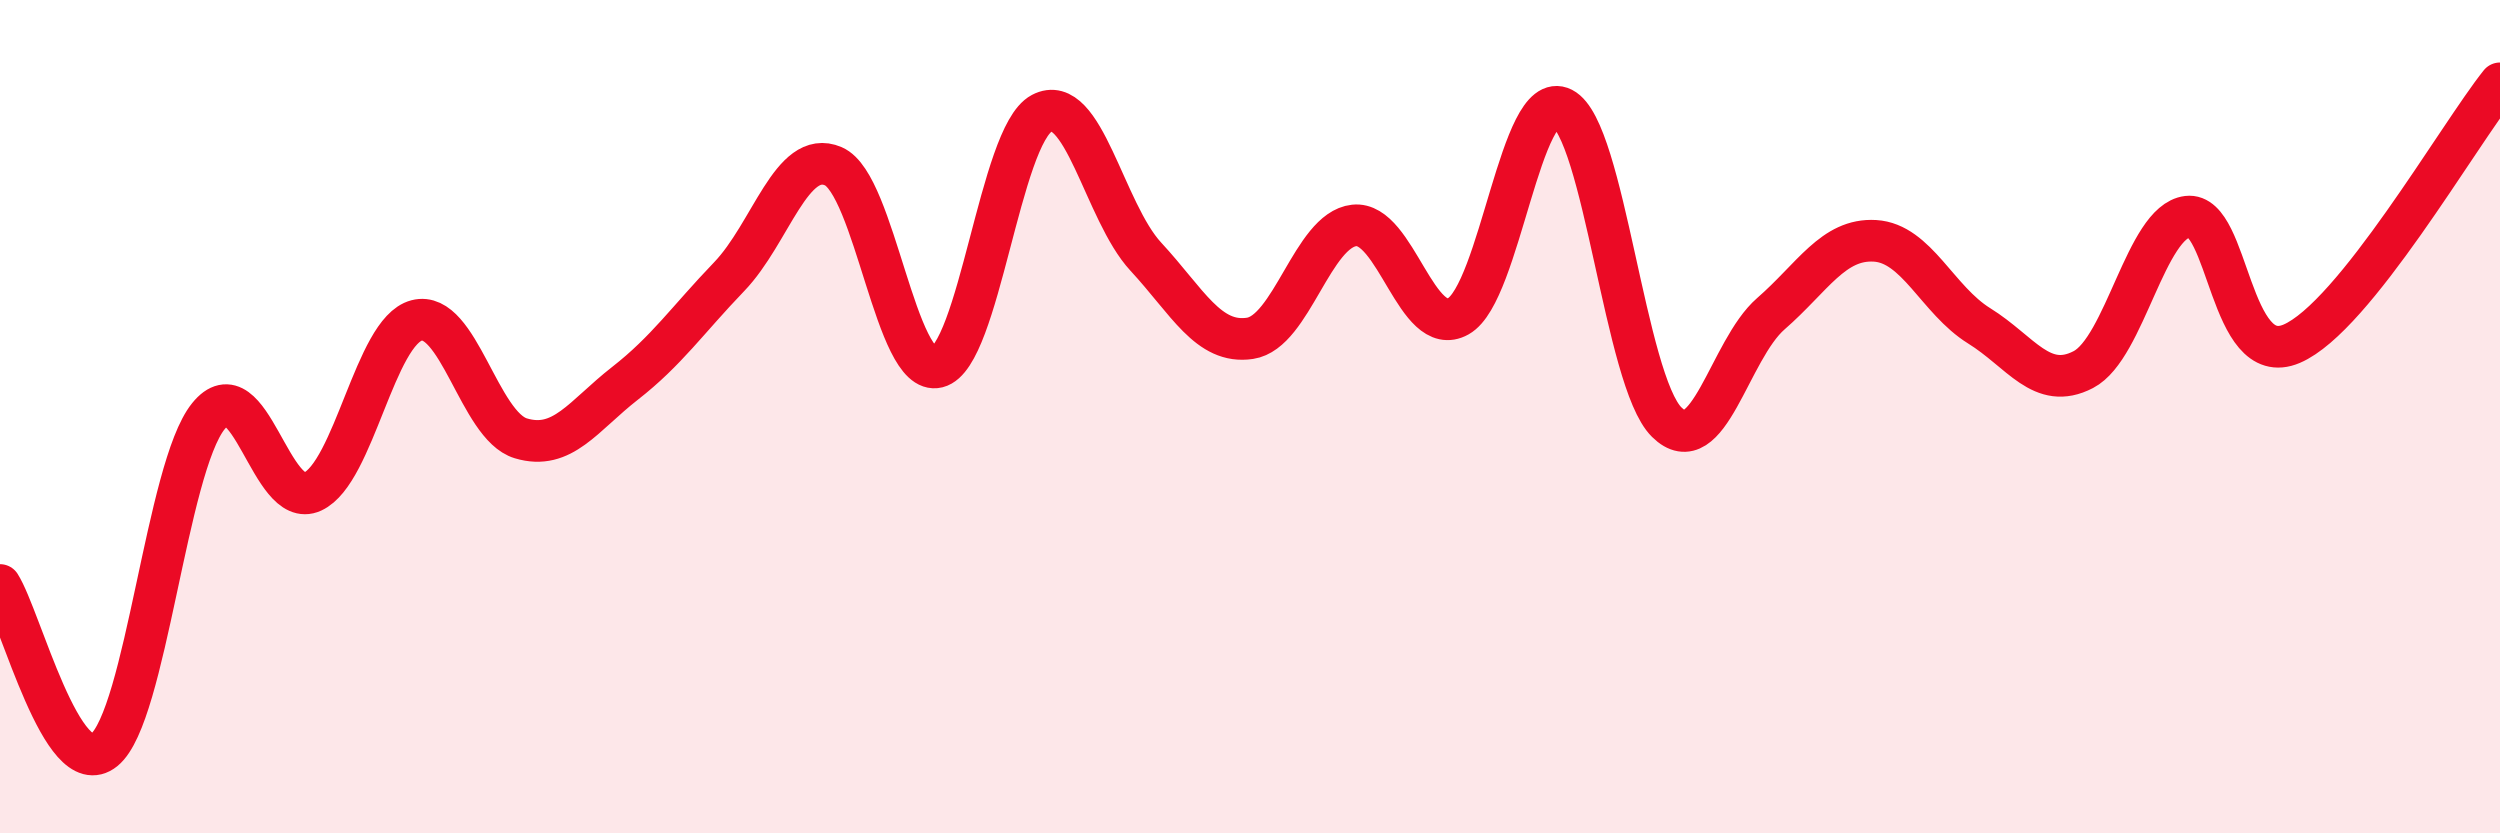
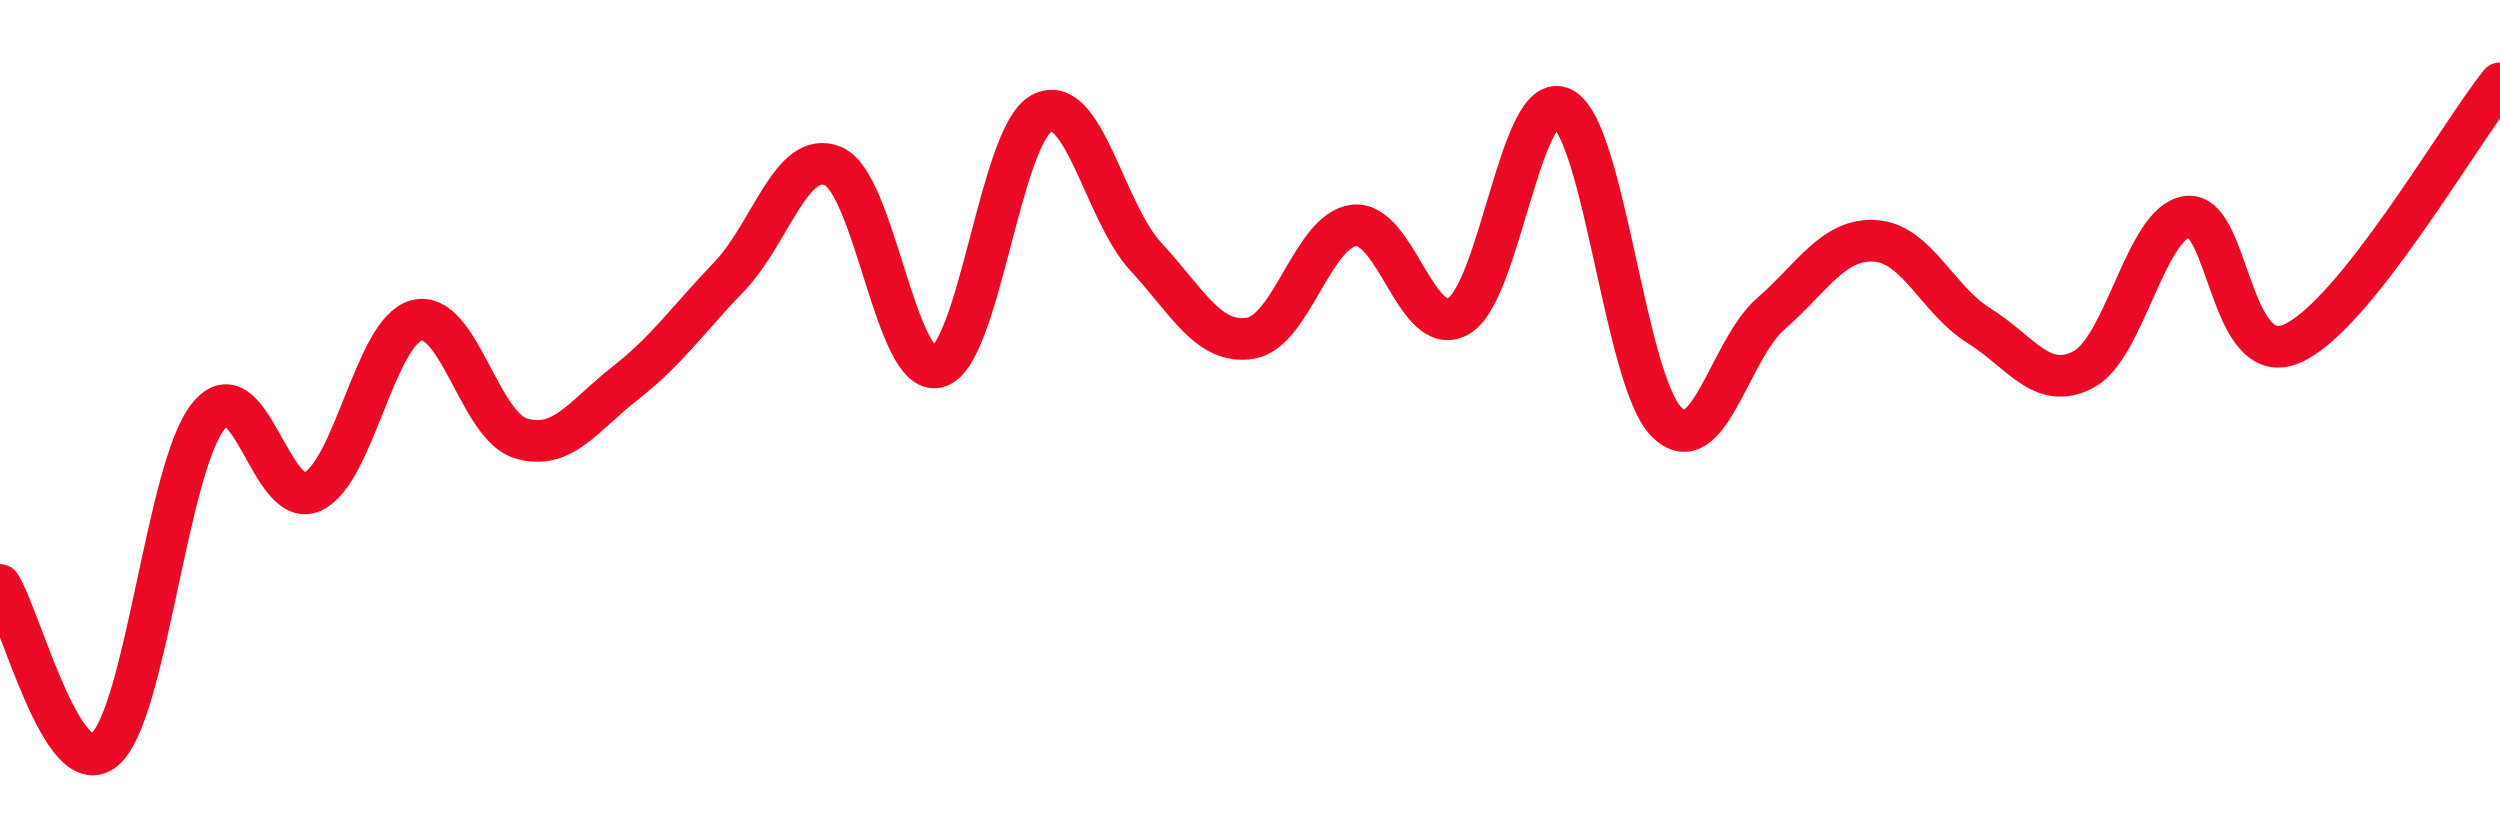
<svg xmlns="http://www.w3.org/2000/svg" width="60" height="20" viewBox="0 0 60 20">
-   <path d="M 0,14.04 C 0.5,14.83 1.5,18.81 2.5,18 C 3.5,17.19 4,11.23 5,9.99 C 6,8.75 6.5,12.26 7.5,11.8 C 8.5,11.34 9,7.95 10,7.69 C 11,7.43 11.5,10.22 12.5,10.52 C 13.5,10.82 14,9.98 15,9.2 C 16,8.42 16.5,7.68 17.5,6.64 C 18.5,5.6 19,3.56 20,3.99 C 21,4.42 21.5,9.06 22.5,8.81 C 23.5,8.56 24,3.25 25,2.72 C 26,2.19 26.5,5.08 27.5,6.16 C 28.5,7.24 29,8.27 30,8.12 C 31,7.97 31.5,5.52 32.5,5.41 C 33.5,5.3 34,8.15 35,7.59 C 36,7.03 36.5,2.09 37.5,2.6 C 38.5,3.11 39,9.14 40,10.13 C 41,11.12 41.5,8.4 42.5,7.53 C 43.5,6.66 44,5.72 45,5.78 C 46,5.84 46.5,7.2 47.5,7.82 C 48.5,8.44 49,9.39 50,8.87 C 51,8.35 51.5,5.32 52.5,5.2 C 53.5,5.08 53.5,8.89 55,8.25 C 56.5,7.61 59,3.25 60,2L60 20L0 20Z" fill="#EB0A25" opacity="0.1" stroke-linecap="round" stroke-linejoin="round" />
  <path d="M 0,14.04 C 0.5,14.83 1.5,18.81 2.5,18 C 3.5,17.19 4,11.23 5,9.99 C 6,8.75 6.5,12.26 7.5,11.8 C 8.5,11.34 9,7.95 10,7.69 C 11,7.43 11.5,10.22 12.5,10.52 C 13.5,10.82 14,9.98 15,9.2 C 16,8.42 16.5,7.68 17.5,6.64 C 18.5,5.6 19,3.56 20,3.99 C 21,4.42 21.5,9.06 22.5,8.81 C 23.5,8.56 24,3.25 25,2.72 C 26,2.19 26.5,5.08 27.5,6.16 C 28.5,7.24 29,8.27 30,8.12 C 31,7.97 31.5,5.52 32.5,5.41 C 33.5,5.3 34,8.15 35,7.59 C 36,7.03 36.5,2.09 37.5,2.6 C 38.5,3.11 39,9.14 40,10.13 C 41,11.12 41.5,8.4 42.5,7.53 C 43.5,6.66 44,5.72 45,5.78 C 46,5.84 46.5,7.2 47.5,7.82 C 48.5,8.44 49,9.39 50,8.87 C 51,8.35 51.5,5.32 52.5,5.2 C 53.5,5.08 53.5,8.89 55,8.25 C 56.5,7.61 59,3.25 60,2" stroke="#EB0A25" stroke-width="1" fill="none" stroke-linecap="round" stroke-linejoin="round" />
</svg>